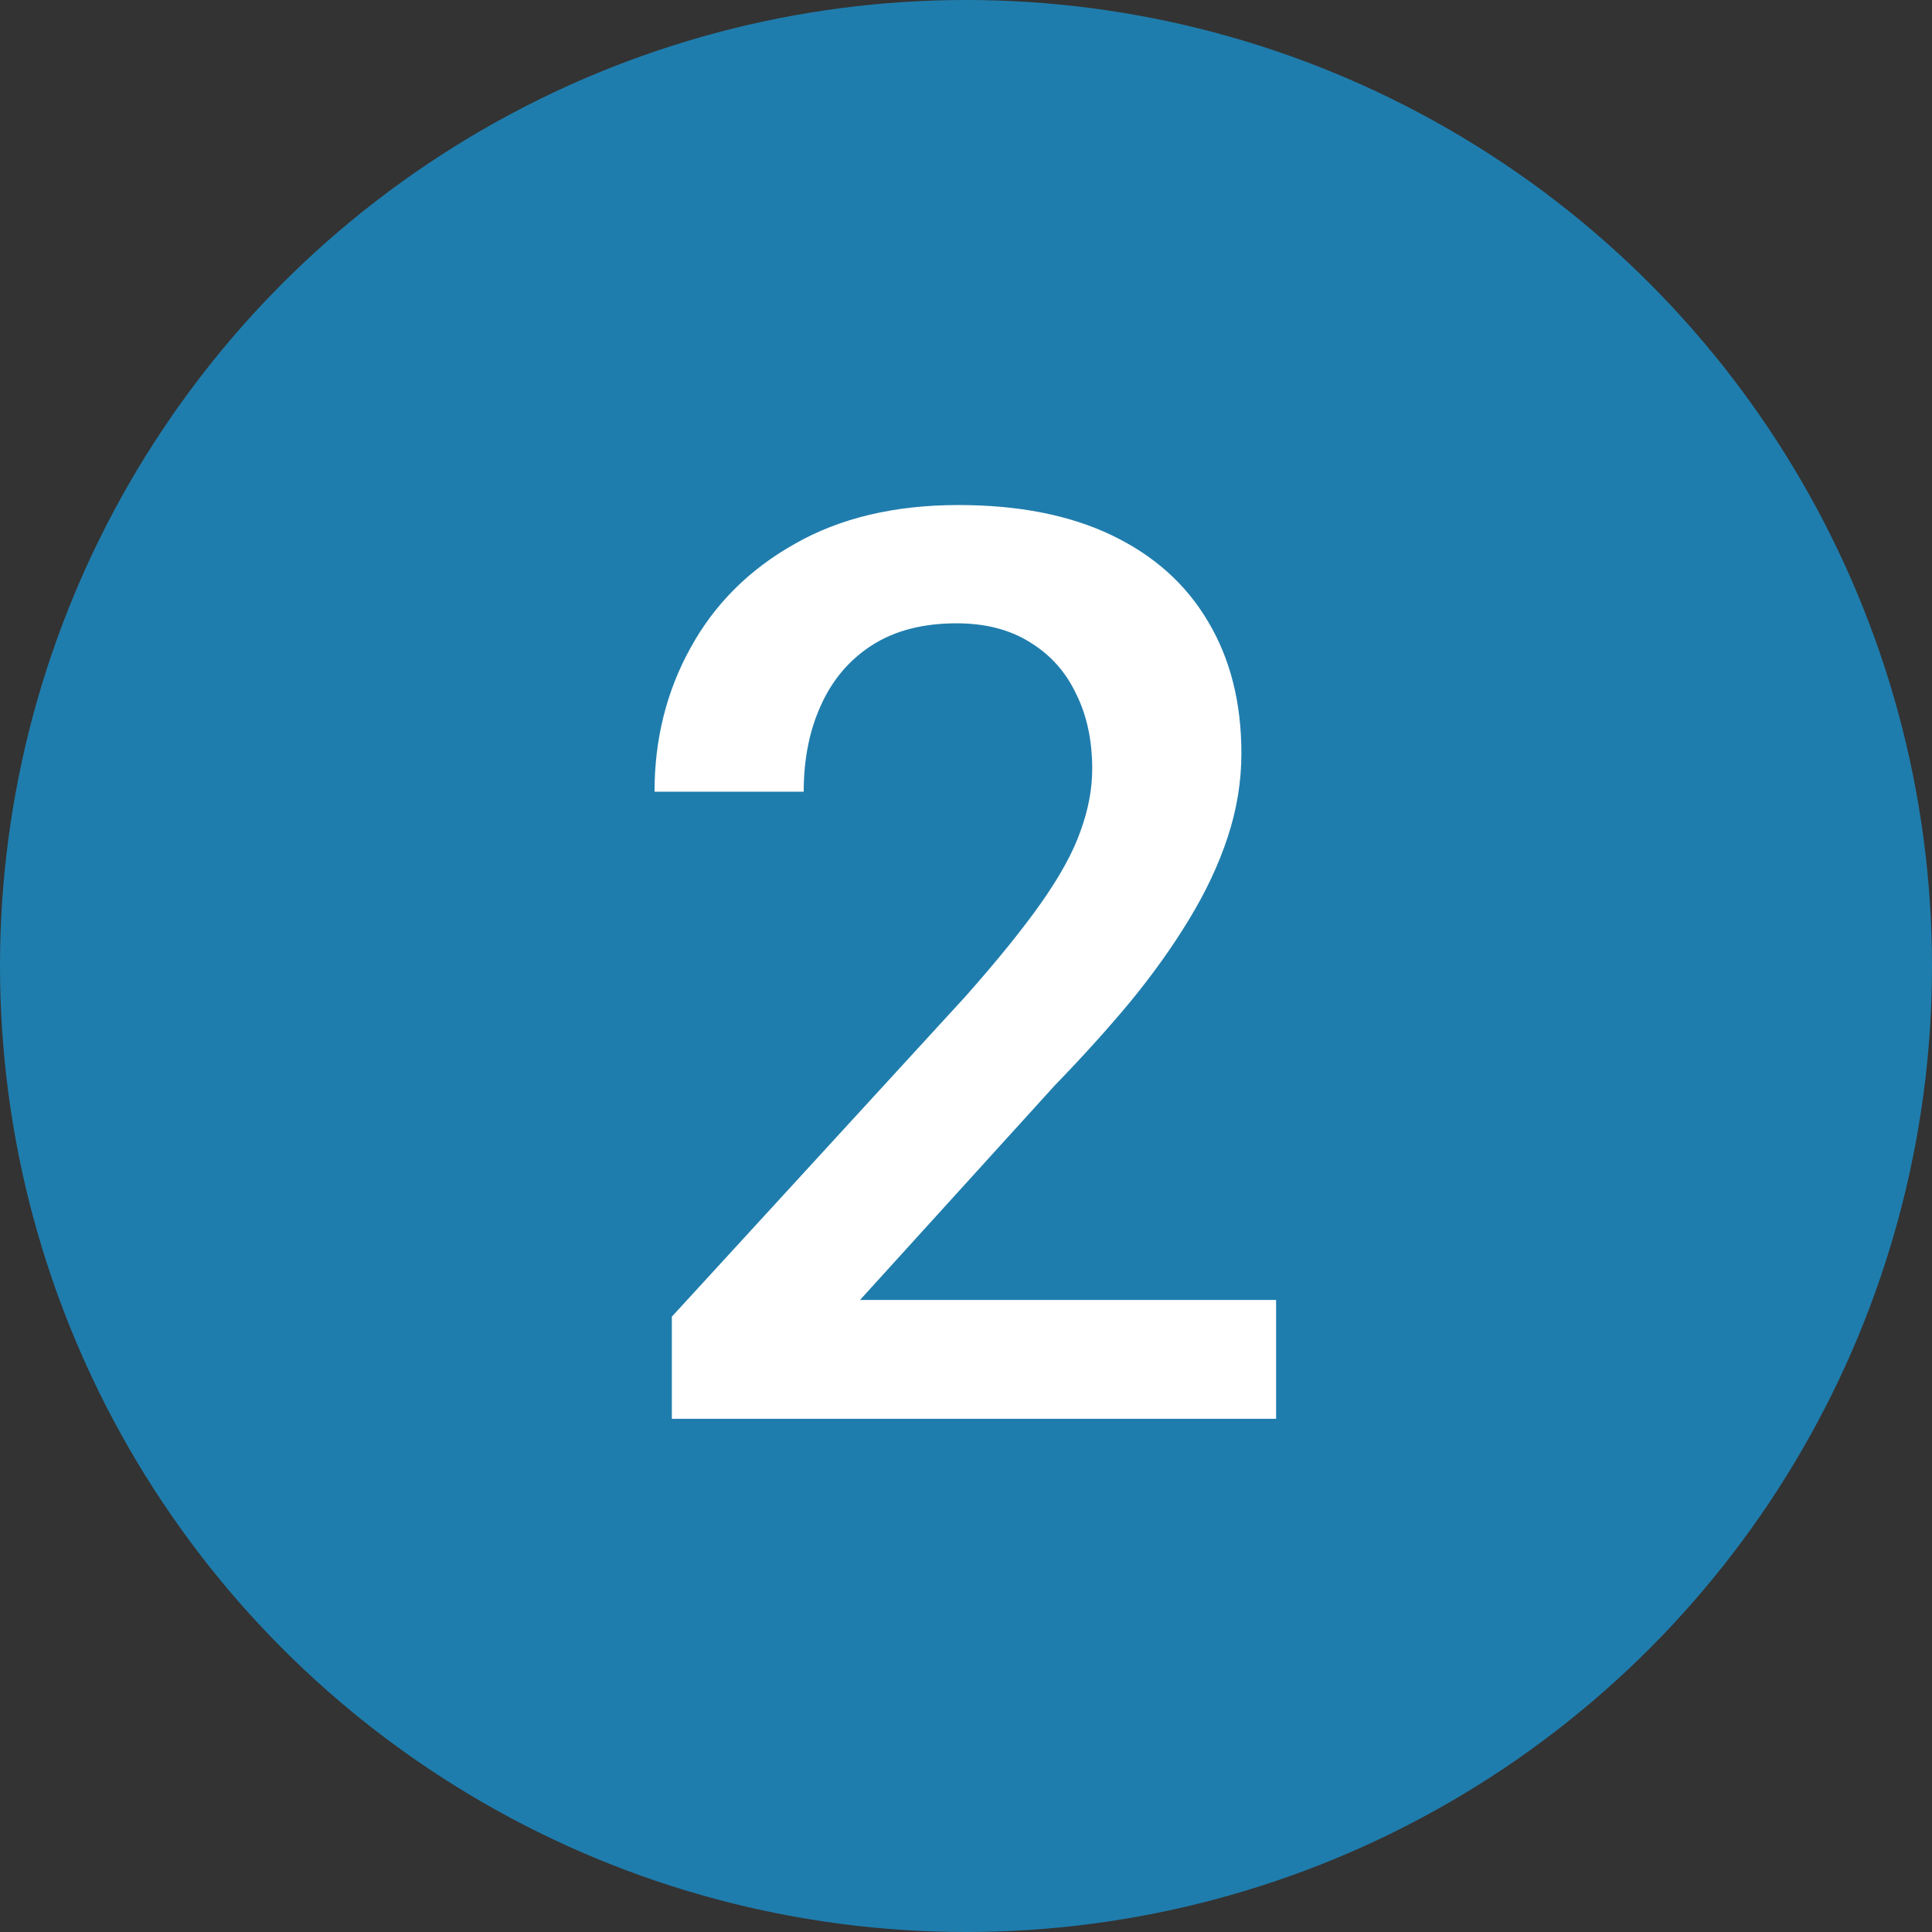
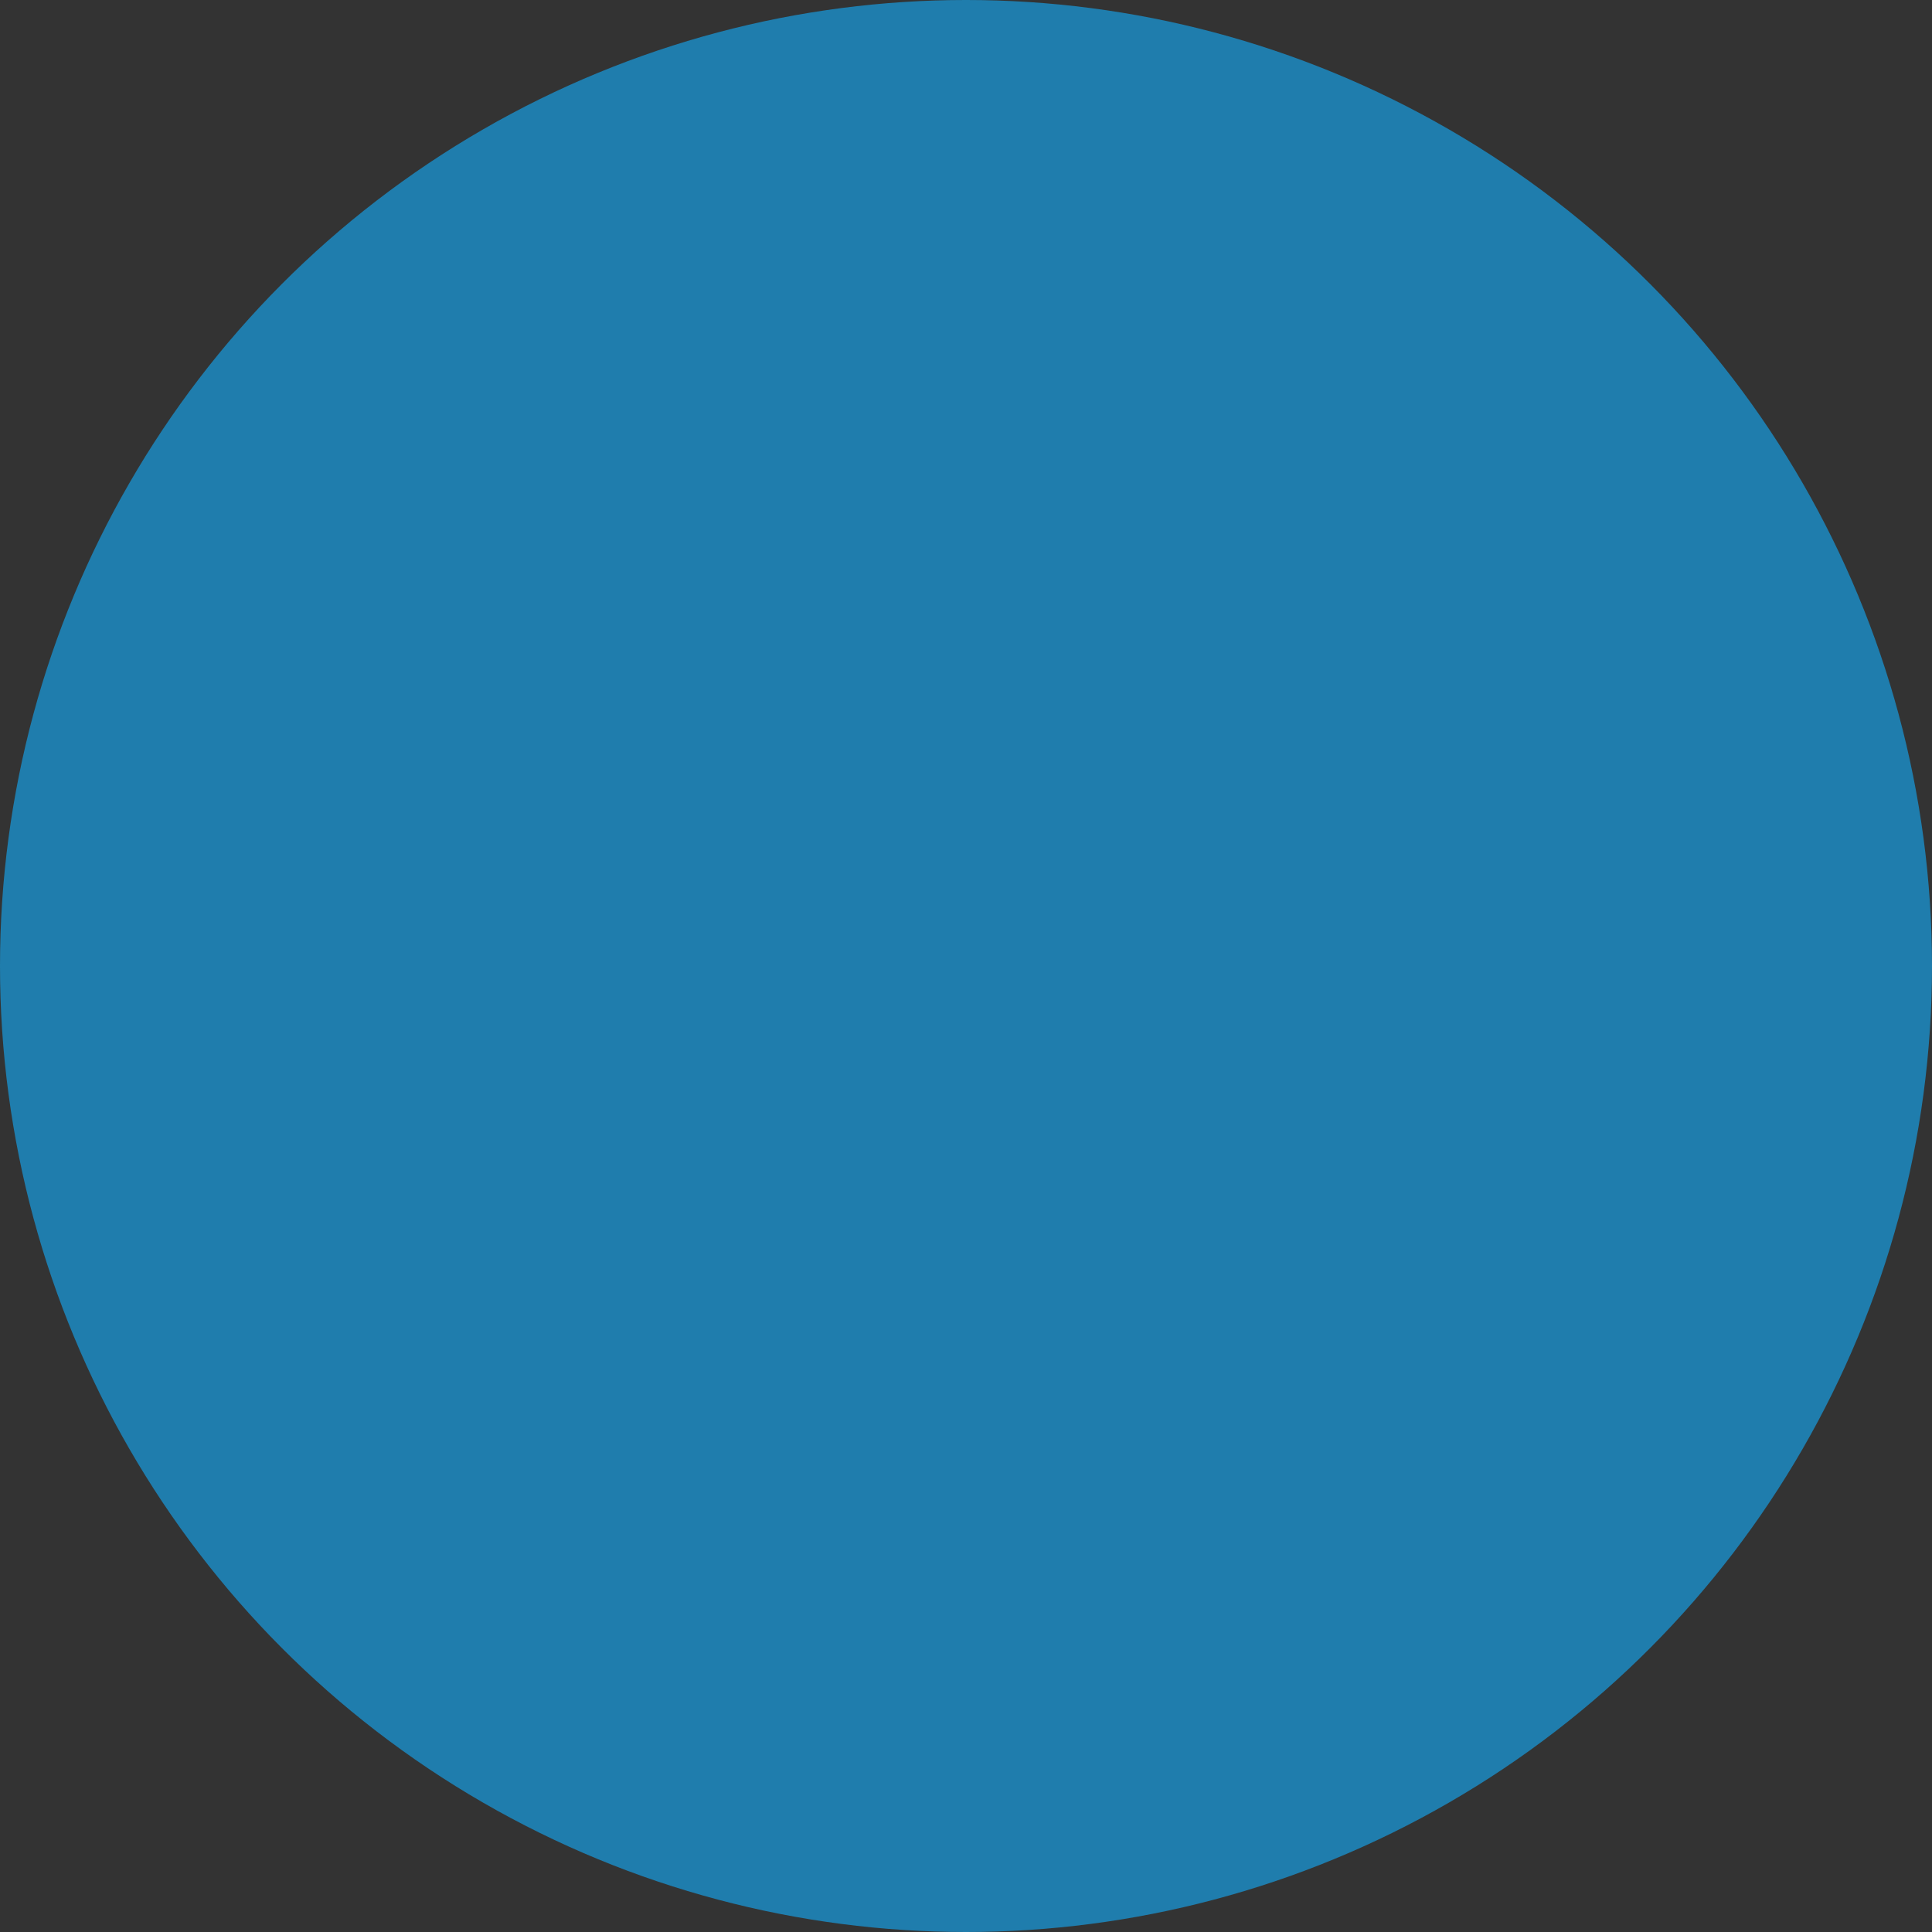
<svg xmlns="http://www.w3.org/2000/svg" width="64" height="64" viewBox="0 0 64 64" fill="none">
  <rect x="0" y="0" width="64" height="64" fill="#333333" stroke="none" />
  <circle cx="32" cy="32" r="32" fill="#1F7DAD" />
-   <path d="M42.272 43.062V47H22.256V43.616L31.977 33.014C33.043 31.811 33.884 30.771 34.499 29.896C35.114 29.021 35.545 28.235 35.791 27.538C36.051 26.827 36.181 26.137 36.181 25.467C36.181 24.523 36.003 23.696 35.648 22.985C35.306 22.261 34.8 21.693 34.13 21.283C33.46 20.859 32.647 20.648 31.689 20.648C30.582 20.648 29.652 20.887 28.9 21.365C28.148 21.844 27.581 22.507 27.198 23.355C26.815 24.189 26.624 25.145 26.624 26.226H21.682C21.682 24.489 22.078 22.903 22.871 21.468C23.664 20.019 24.812 18.87 26.316 18.023C27.82 17.161 29.632 16.73 31.751 16.73C33.747 16.73 35.442 17.065 36.837 17.735C38.231 18.405 39.291 19.355 40.016 20.586C40.754 21.816 41.123 23.273 41.123 24.954C41.123 25.884 40.973 26.807 40.672 27.723C40.371 28.639 39.94 29.555 39.38 30.471C38.833 31.373 38.184 32.282 37.432 33.198C36.68 34.101 35.852 35.017 34.95 35.946L28.49 43.062H42.272Z" fill="white" />
</svg>